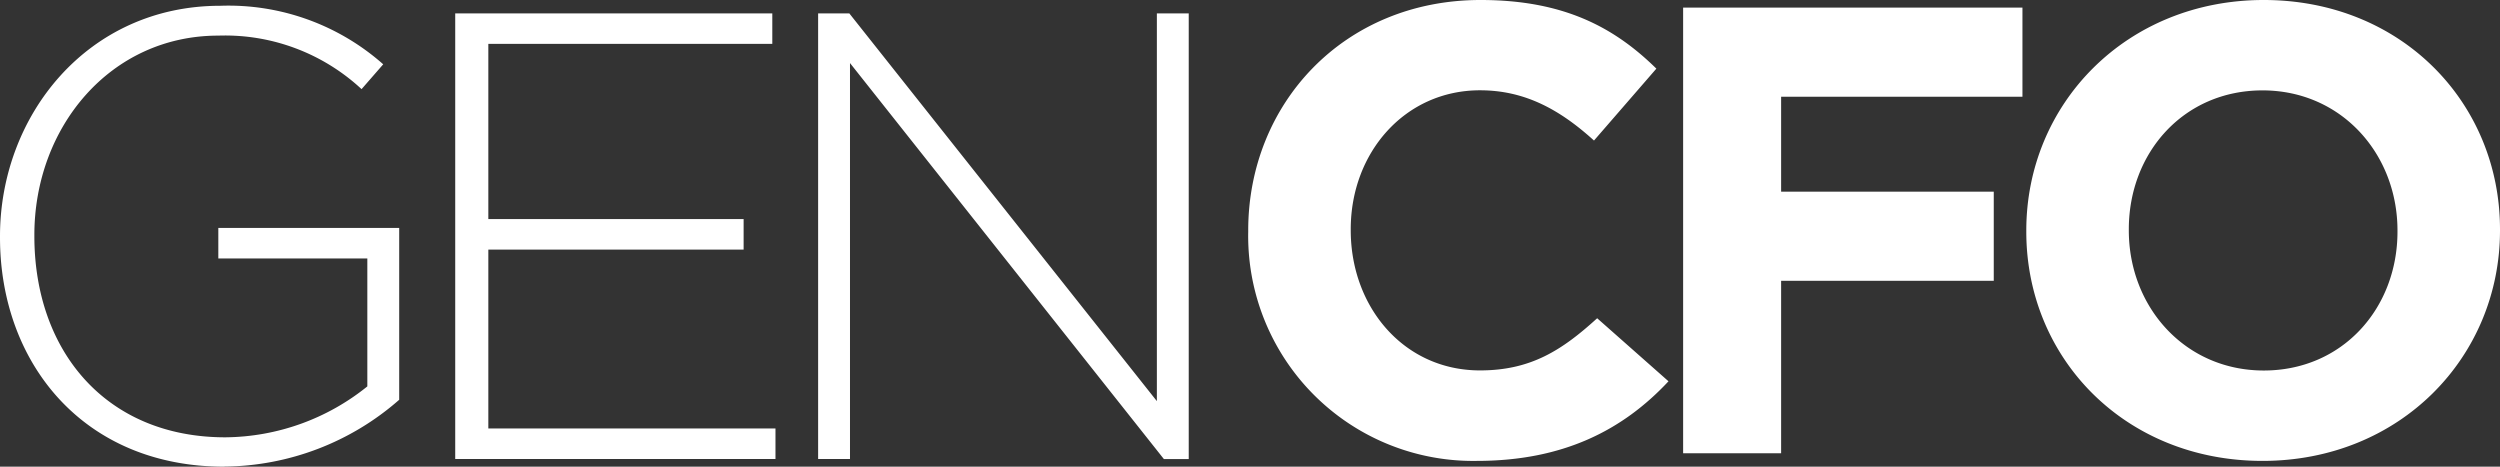
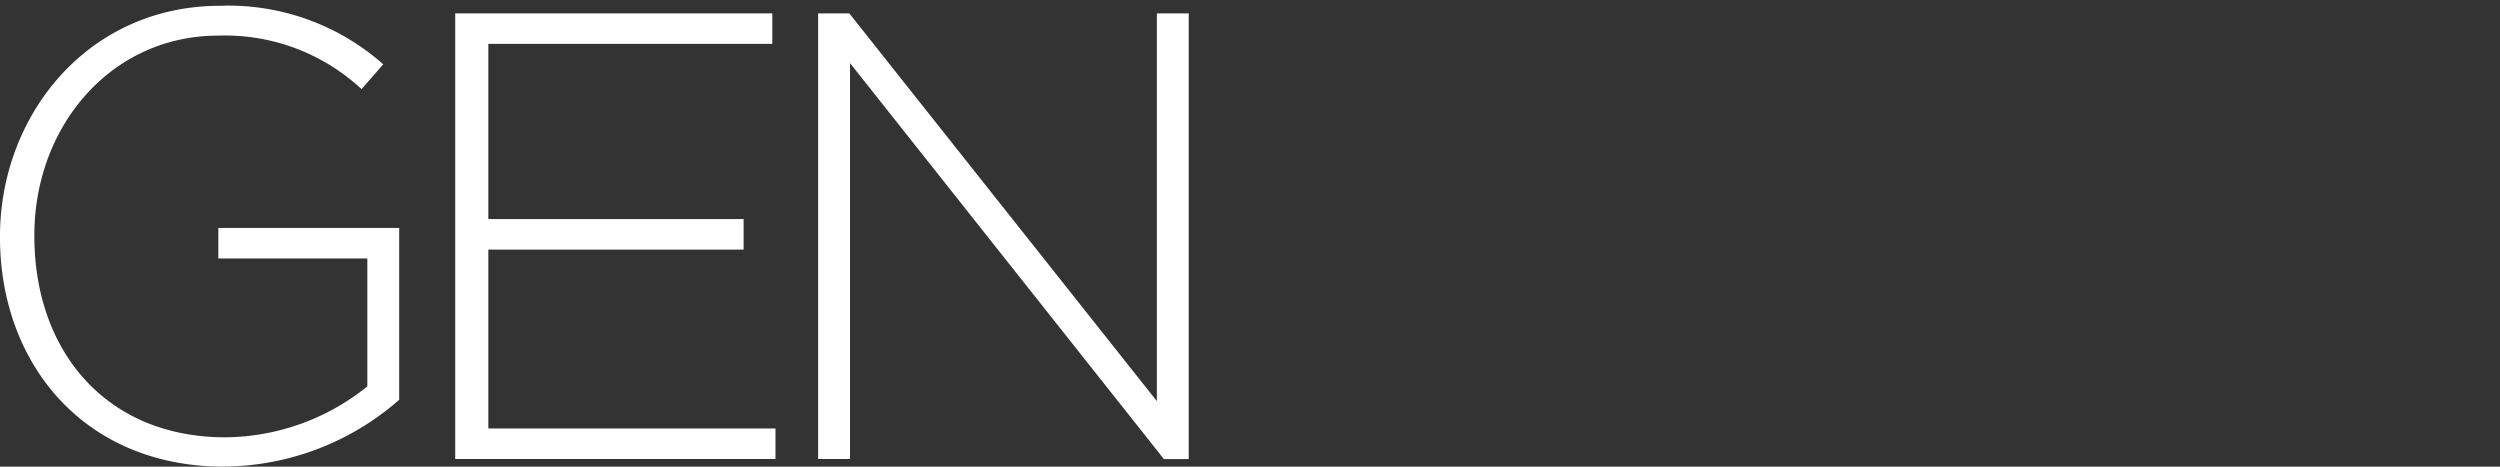
<svg xmlns="http://www.w3.org/2000/svg" id="Group_1" data-name="Group 1" width="259.71" height="48.48" viewBox="0 0 259.71 48.48">
  <rect x="0" y="0" width="259.71" height="48.48" fill="#333333" stroke="none" />
-   <path id="Path_1" data-name="Path 1" d="M235.17,38.49c-8.2,0-14.02-6.61-14.02-14.55v-.13c0-7.94,5.69-14.42,13.89-14.42S249.06,16,249.06,23.94v.13c0,7.94-5.69,14.42-13.89,14.42m-.13,9.39c14.29,0,24.67-10.78,24.67-23.94v-.13C259.7,10.65,249.45,0,235.17,0S210.5,10.78,210.5,23.94v.13c0,13.16,10.25,23.81,24.54,23.81m-60.19-.79h10.18V29.17h22.09V19.91H185.03V10.05H210.1V.79H174.85v46.3Zm-21.43.79c8.93,0,15.15-3.17,19.91-8.27l-7.41-6.55c-3.64,3.31-6.88,5.42-12.17,5.42-7.94,0-13.43-6.61-13.43-14.55V23.8c0-7.94,5.62-14.42,13.43-14.42,4.63,0,8.27,1.98,11.84,5.22l6.48-7.47C167.77,2.91,162.54,0,153.81,0c-14.22,0-24.14,10.78-24.14,23.94v.13a23.371,23.371,0,0,0,23.74,23.81" fill="#fff" />
  <path id="Path_2" data-name="Path 2" d="M84.99,47.68H88.3V6.55l32.61,41.14h2.58V1.39h-3.31V41.67L88.23,1.39H84.99V47.68Zm-37.7,0H80.56V44.51H50.73V25.93H77.25V22.76H50.73V4.56h29.5V1.39H47.29V47.68Zm-24.01.79a27.87,27.87,0,0,0,18.19-6.94V23.68H22.68v3.17H38.16V40.14a23.787,23.787,0,0,1-14.75,5.29c-12.37,0-19.84-8.93-19.84-20.9V24.4c0-11.17,7.87-20.7,19.11-20.7A20.832,20.832,0,0,1,37.56,9.26l2.25-2.58A24.244,24.244,0,0,0,22.88.6C9.06.6,0,12.04,0,24.54v.13C0,37.7,8.66,48.48,23.28,48.48" fill="#fff" />
</svg>